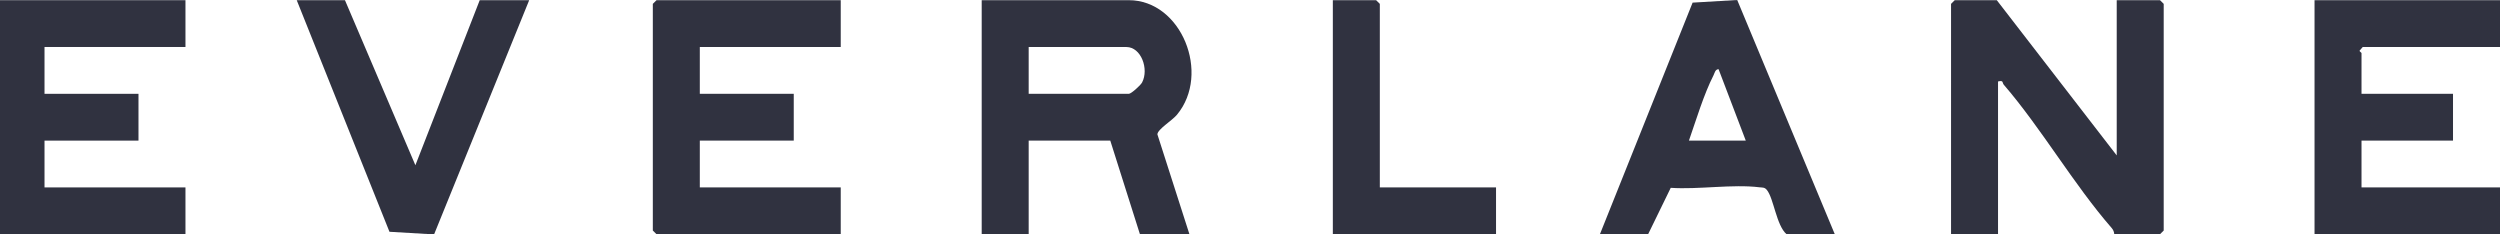
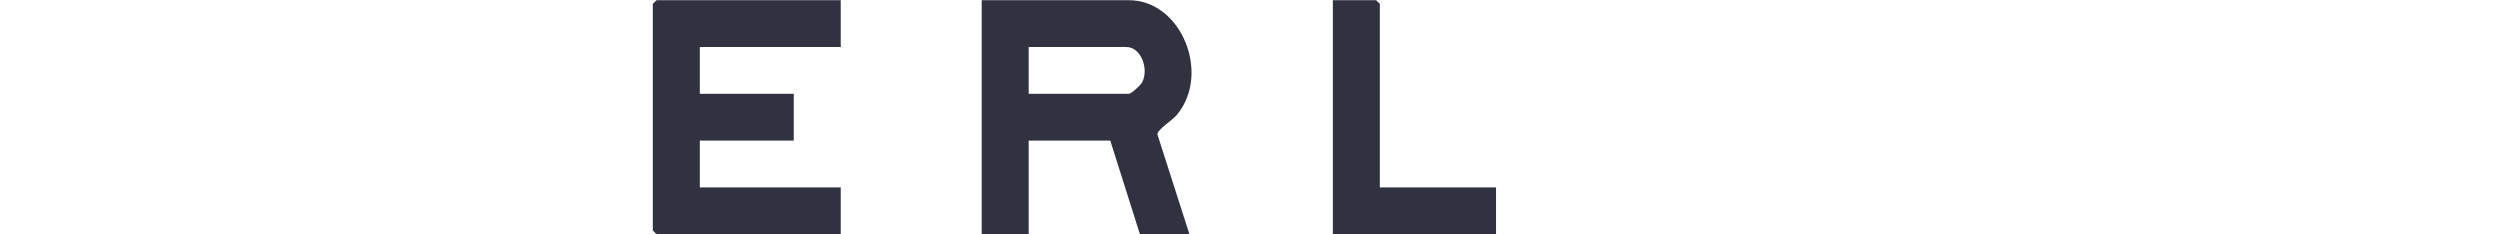
<svg xmlns="http://www.w3.org/2000/svg" id="Layer_2" data-name="Layer 2" viewBox="0 0 808.22 75.78">
  <defs>
    <style>
      .cls-1 {
        fill: #303240;
      }
    </style>
  </defs>
  <g id="Layer_1-2" data-name="Layer 1">
    <g id="_8nI3iF.tif" data-name="8nI3iF.tif">
      <g>
        <path class="cls-1" d="M384.52,75.73h-15.99l-9.59-30.27h-26.38v30.27h-15.19V.06h47.57c17,0,26.56,23.76,15.57,37.02-1.61,1.94-6.25,4.68-6.34,6.35l10.36,32.3ZM332.56,30.33h32.38c.76,0,3.8-2.75,4.29-3.68,2.26-4.32-.3-11.45-5.09-11.45h-31.58v15.13Z" />
-         <path class="cls-1" d="M684.31,50.24V.06h13.99l1.2,1.19v73.28l-1.2,1.19h-14.79c-.04-.74-.31-1.4-.79-1.96-12.44-14.28-22.63-32.1-34.95-46.41-.5-.58.04-1.49-1.83-1.01v49.38h-15.19V1.25l1.2-1.19h13.59l38.77,50.18Z" />
        <polygon class="cls-1" points="271.8 .06 271.8 15.19 226.24 15.19 226.24 30.33 256.61 30.33 256.61 45.46 226.24 45.46 226.24 60.59 271.8 60.59 271.8 75.73 212.25 75.73 211.05 74.53 211.05 1.25 212.25 .06 271.8 .06" />
-         <path class="cls-1" d="M808.22.06v15.13h-44.37l-1.03,1.19c-.02.32.63.6.63.8v13.14h29.58v15.13h-29.58v15.13h44.77v15.13h-59.96V.06h59.96Z" />
-         <polygon class="cls-1" points="59.96 .06 59.96 15.19 14.39 15.19 14.39 30.33 44.77 30.33 44.77 45.46 14.39 45.46 14.39 60.59 59.96 60.59 59.96 75.73 0 75.73 0 .06 59.96 .06" />
-         <path class="cls-1" d="M517.23,75.73L547.2.85l14.42-.85,31.55,75.73h-15.59c-3.32-2.86-4.15-11.65-6.39-14.34-.75-.9-1.38-.72-2.36-.84-8.67-1.08-19.75.78-28.7.17l-7.32,15.01h-15.59ZM564.39,45.46l-8.8-23.1c-1.11.07-1.24,1.21-1.62,1.96-3.18,6.25-5.62,14.45-7.96,21.14h18.39Z" />
-         <polygon class="cls-1" points="111.52 .06 134.29 53.42 155.09 .06 171.08 .06 140.33 75.78 125.91 74.93 95.93 .06 111.52 .06" />
        <polygon class="cls-1" points="446.08 60.59 483.65 60.59 483.65 75.73 430.89 75.73 430.89 .06 444.88 .06 446.08 1.25 446.08 60.59" />
      </g>
    </g>
  </g>
</svg>